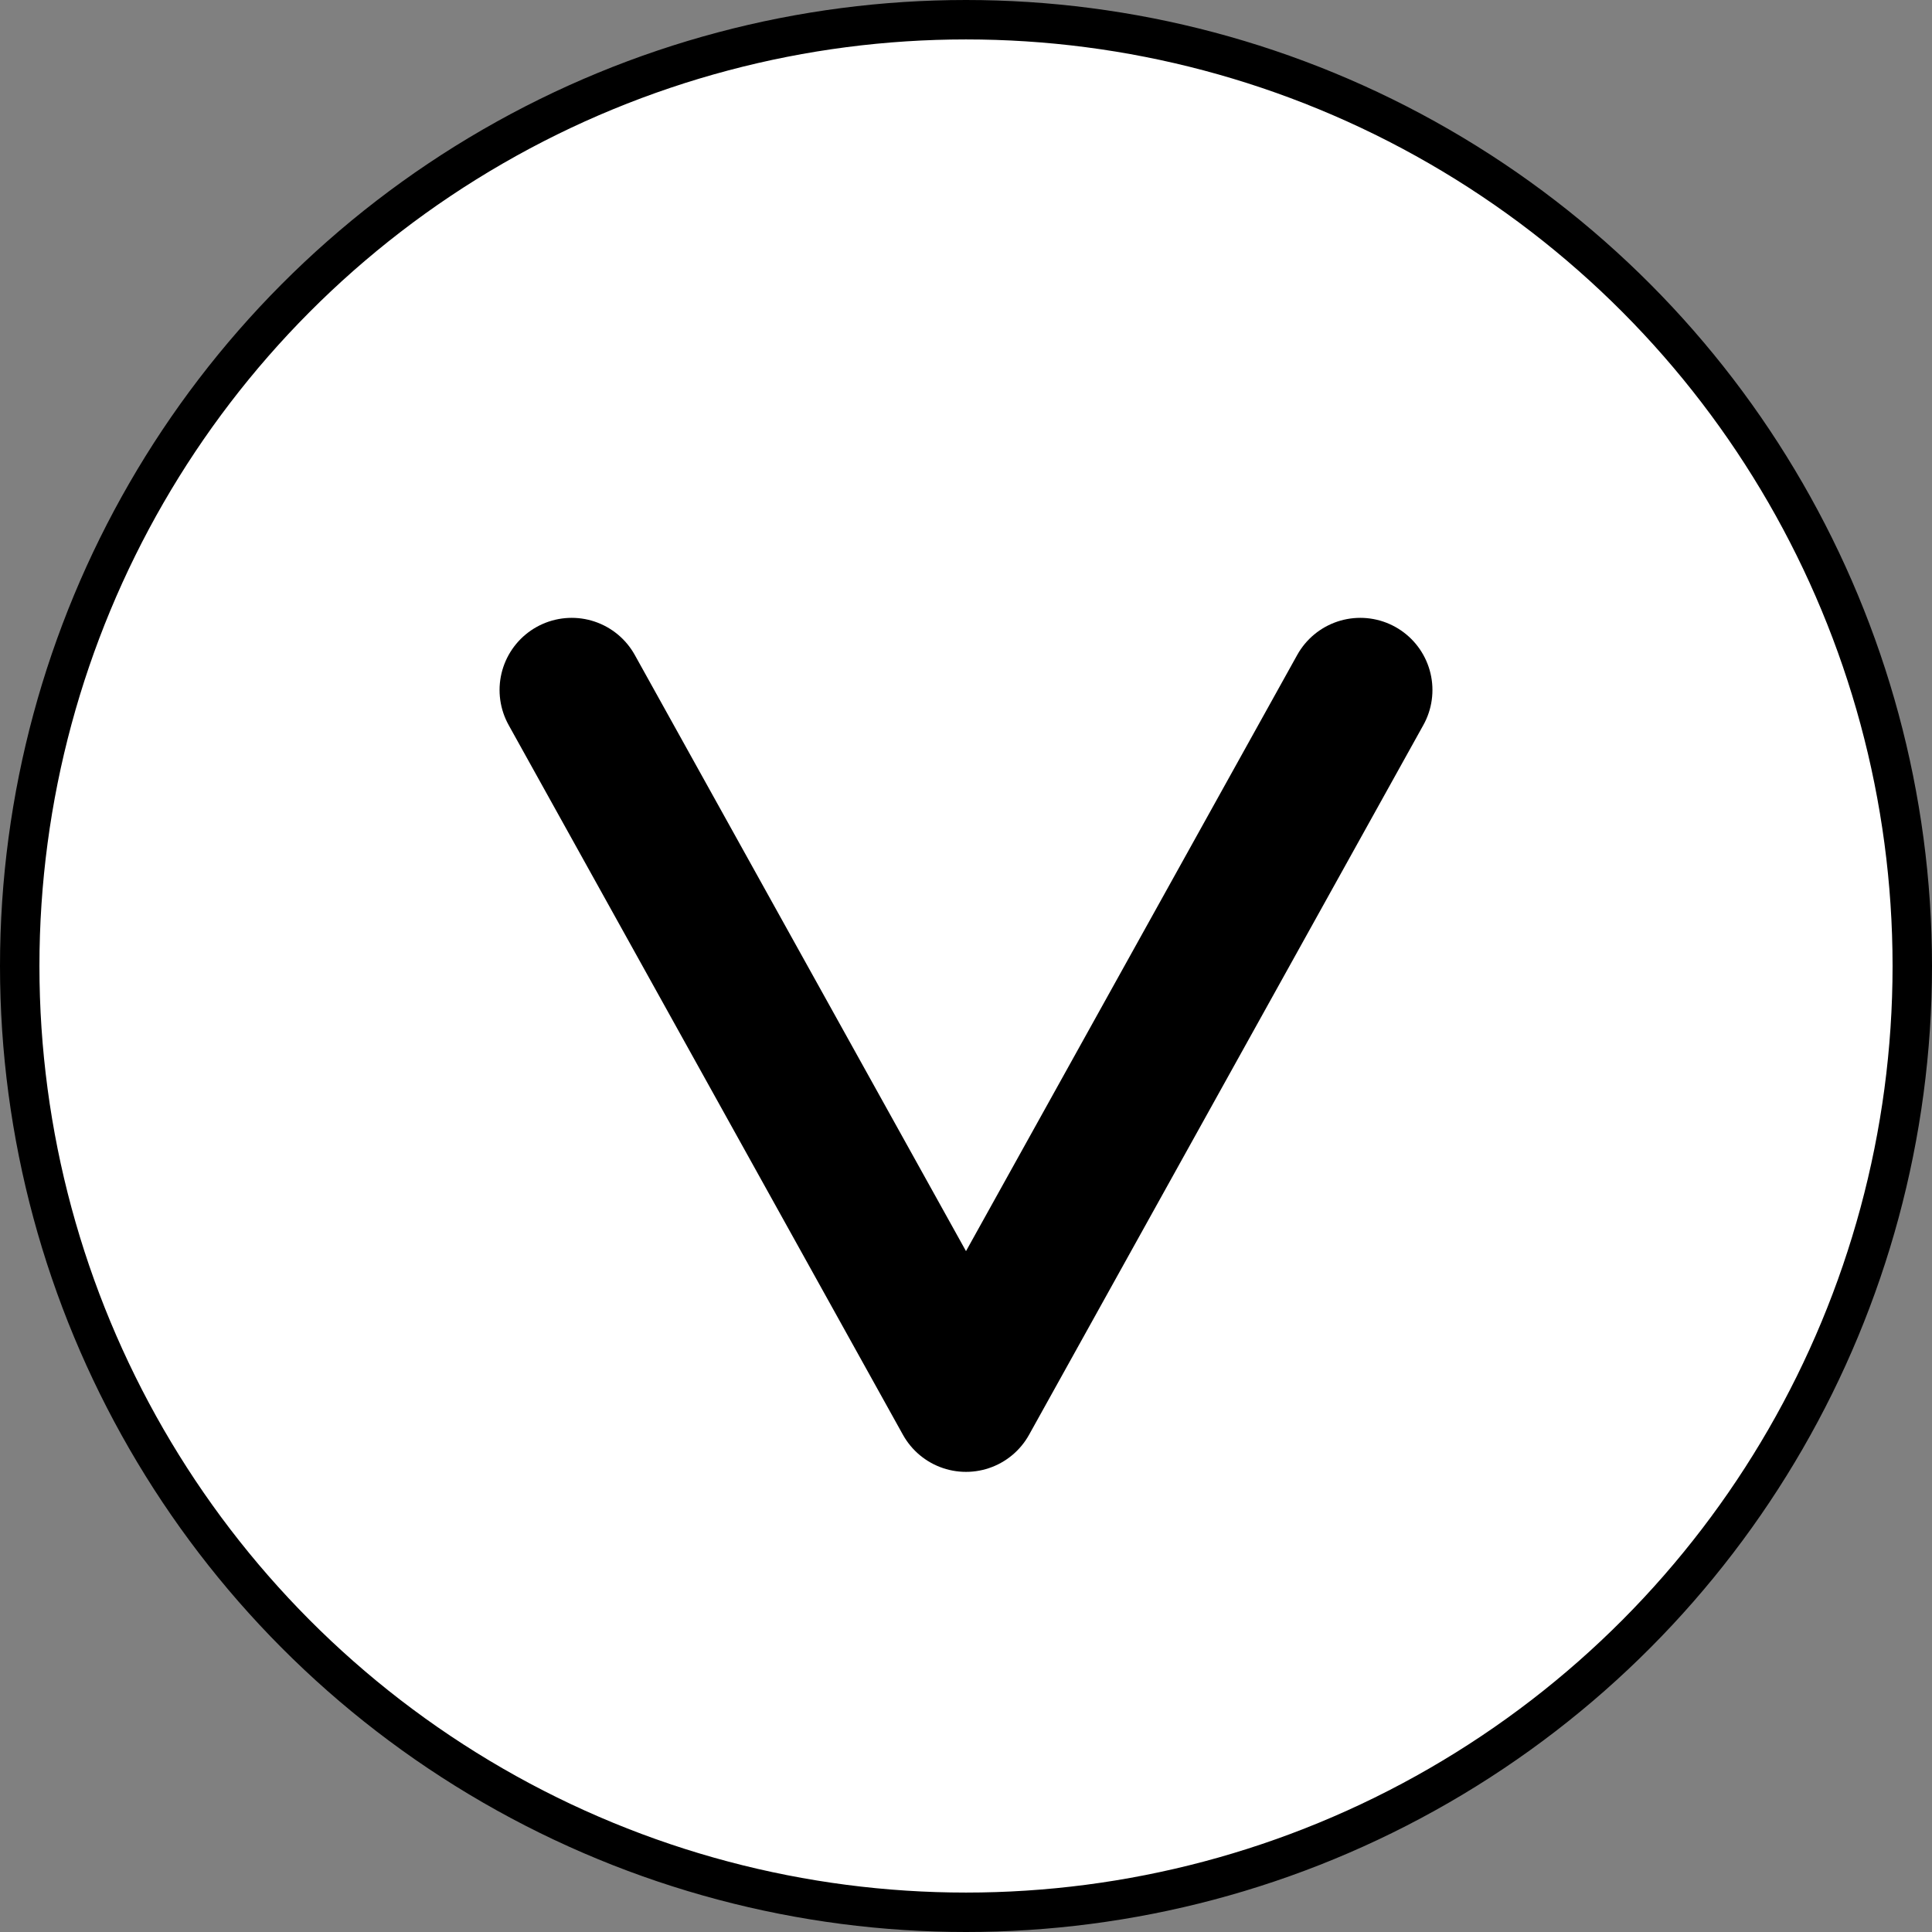
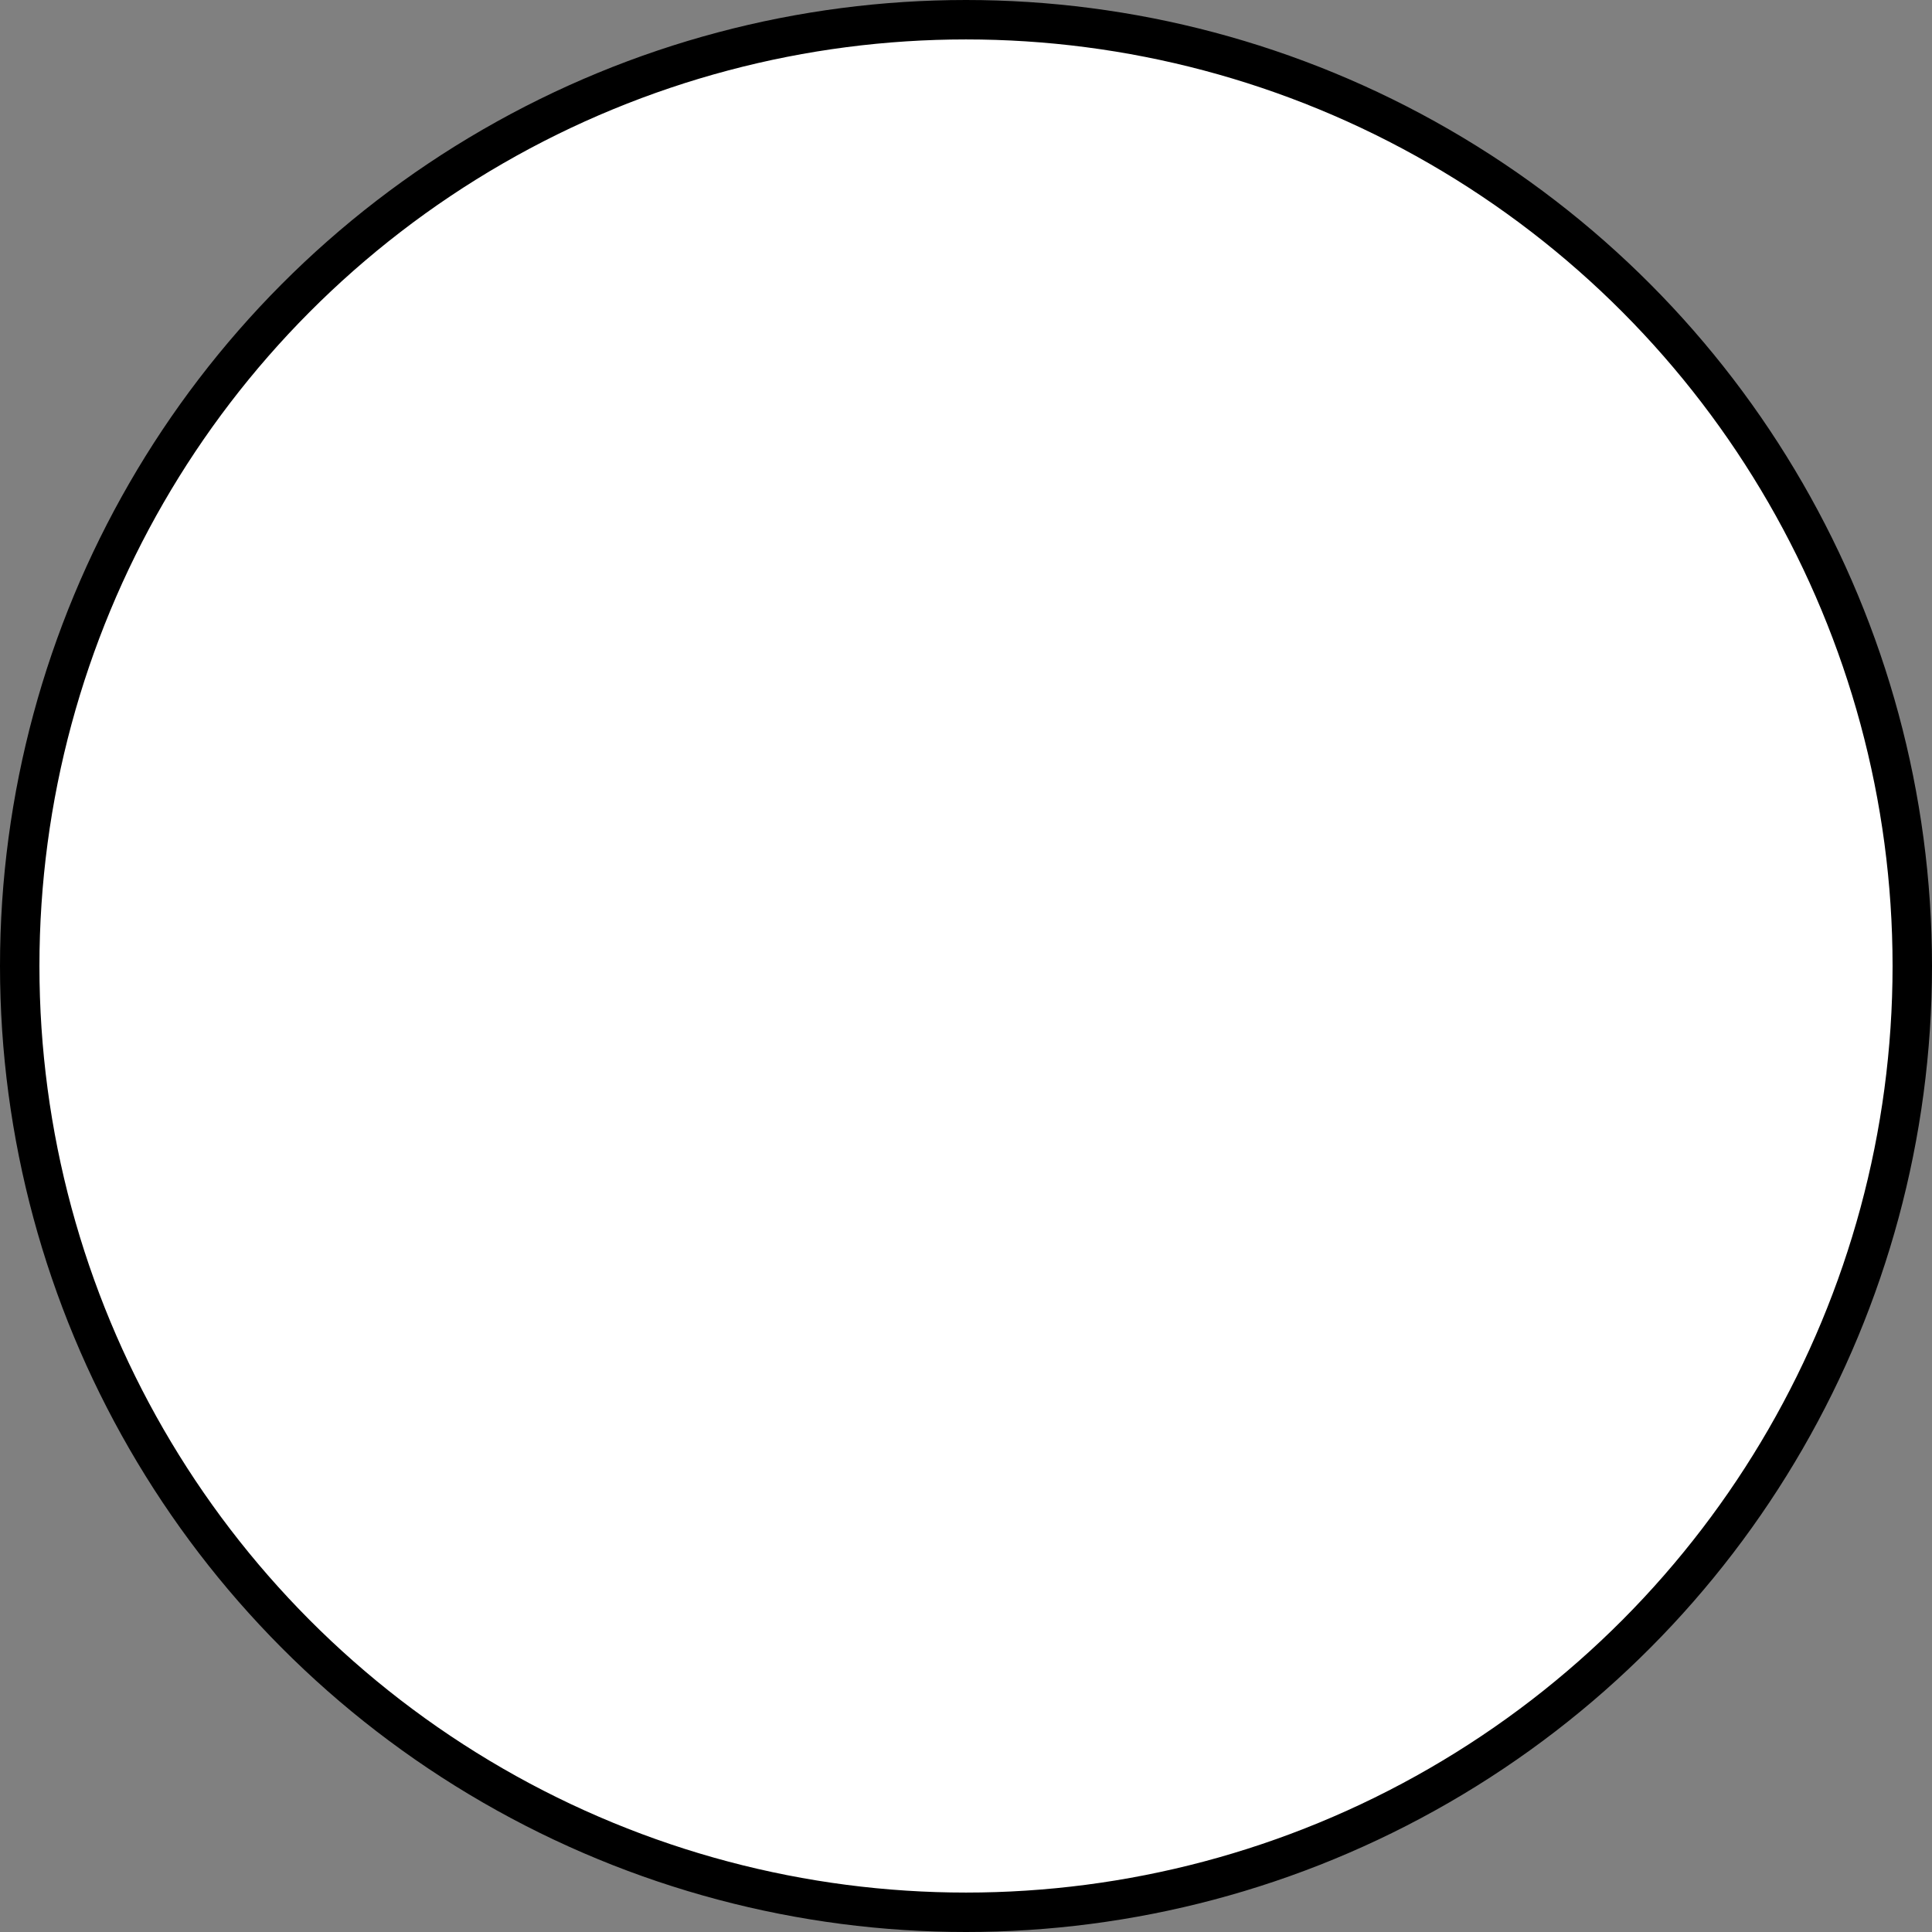
<svg xmlns="http://www.w3.org/2000/svg" viewBox="0 0 24.5 24.5">
  <rect x="0" y="0" width="24.5" height="24.5" fill="#808080" stroke="none" />
  <defs>
    <style>.cls-1{fill:#fff;stroke-miterlimit:10;stroke-width:0.5px;}.cls-1,.cls-2{stroke:#000;}.cls-2{fill:none;stroke-linecap:round;stroke-linejoin:round;stroke-width:1.83px;}</style>
  </defs>
  <g id="レイヤー_2" data-name="レイヤー 2">
    <g id="レイヤー_1-2" data-name="レイヤー 1">
      <circle class="cls-1" cx="12.25" cy="12.25" r="12" />
-       <polyline class="cls-2" points="7.25 8.75 12.25 17.75 17.25 8.75" />
    </g>
  </g>
</svg>